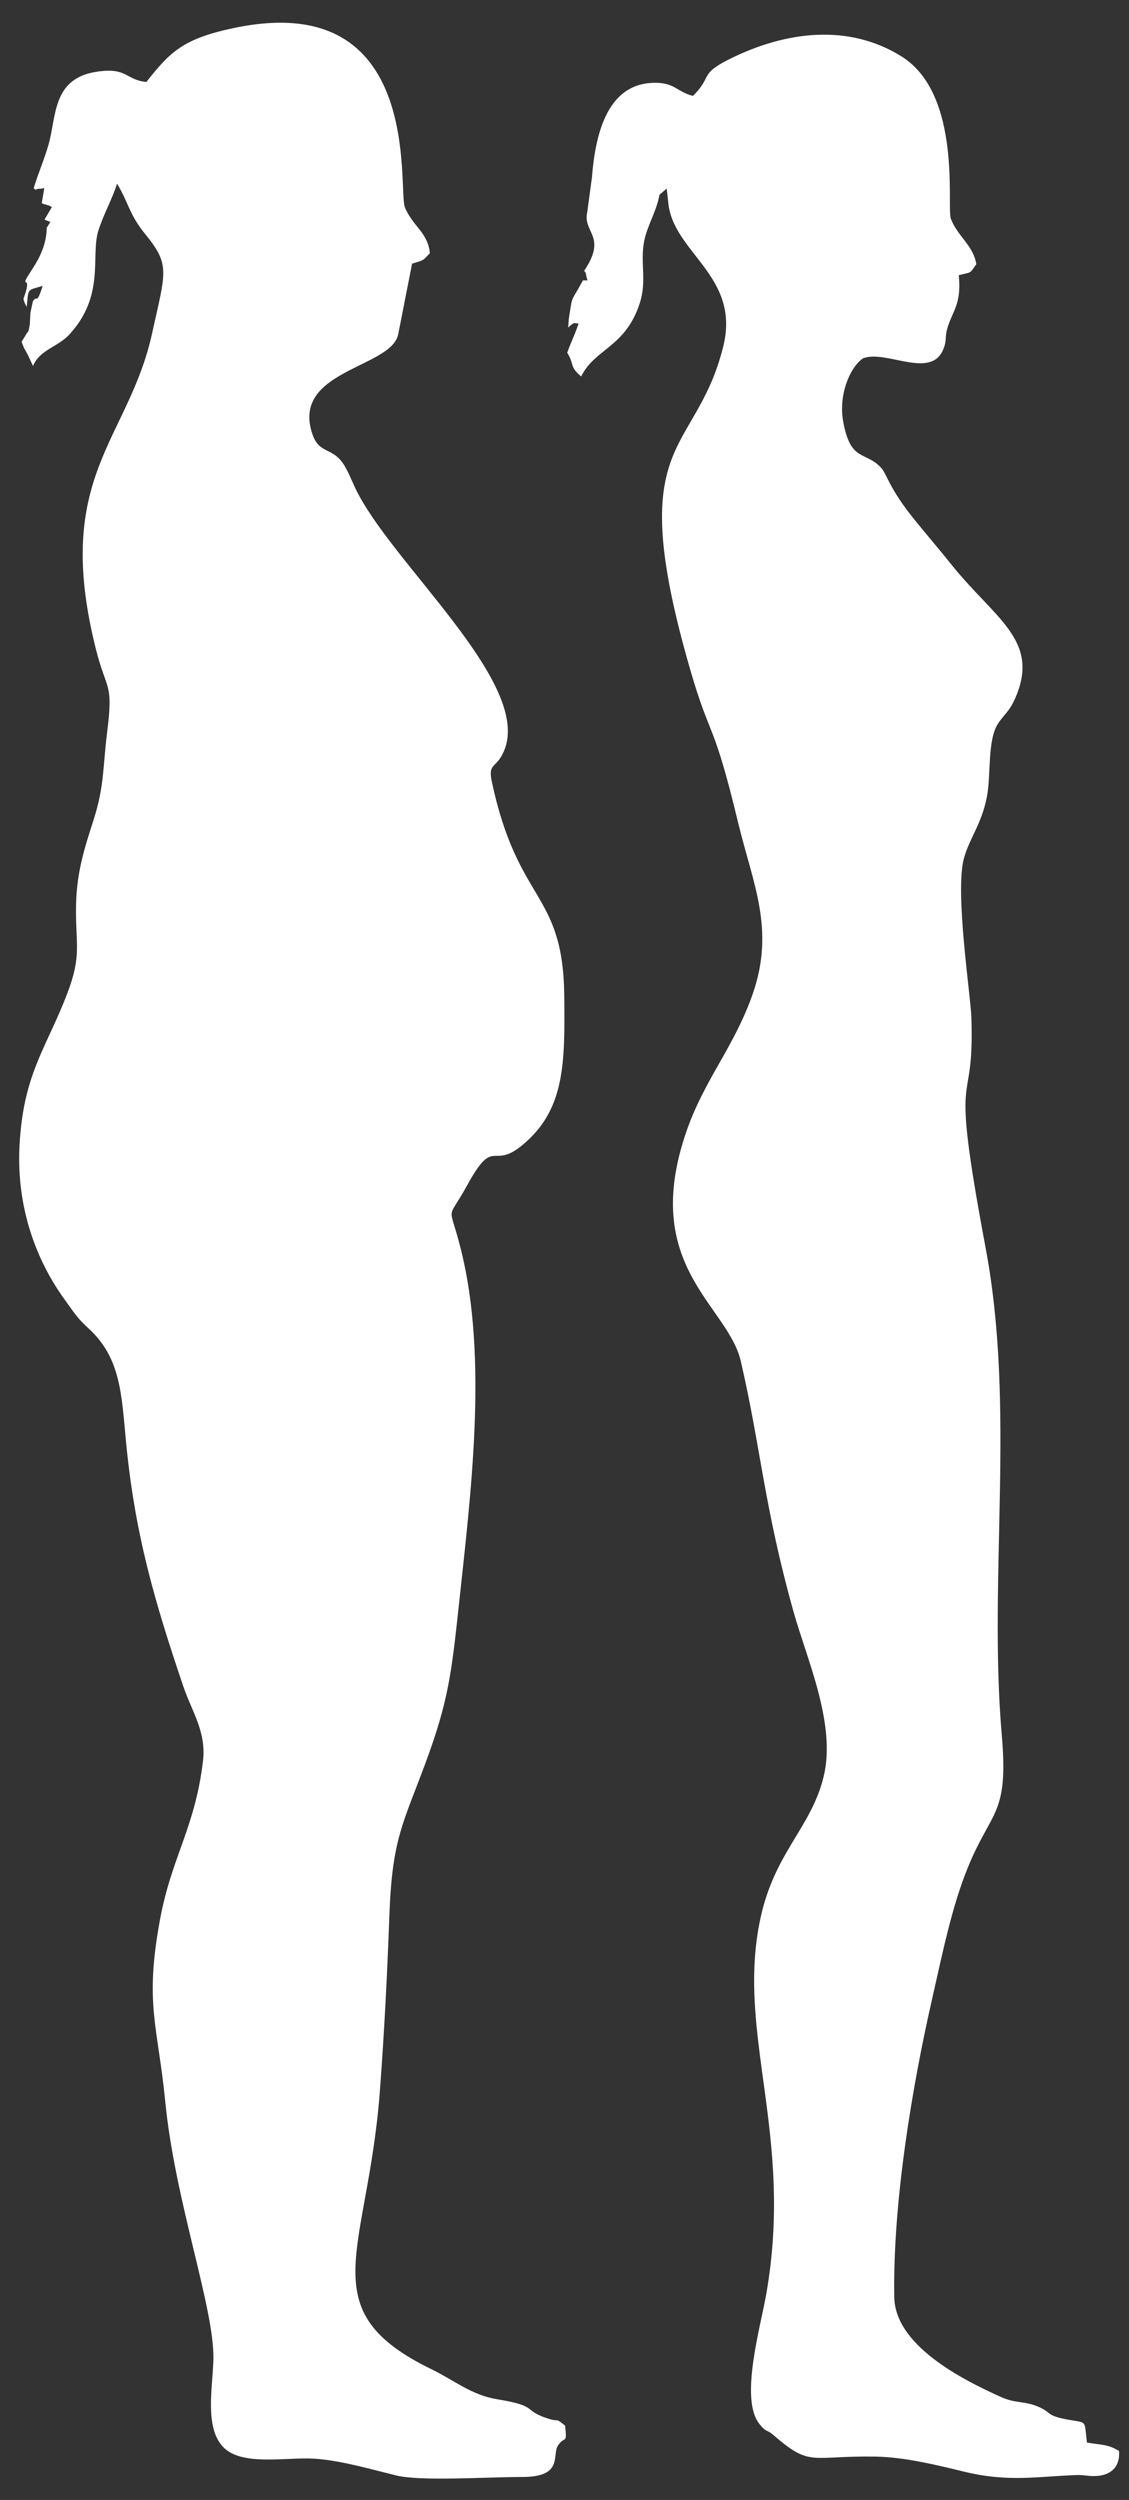
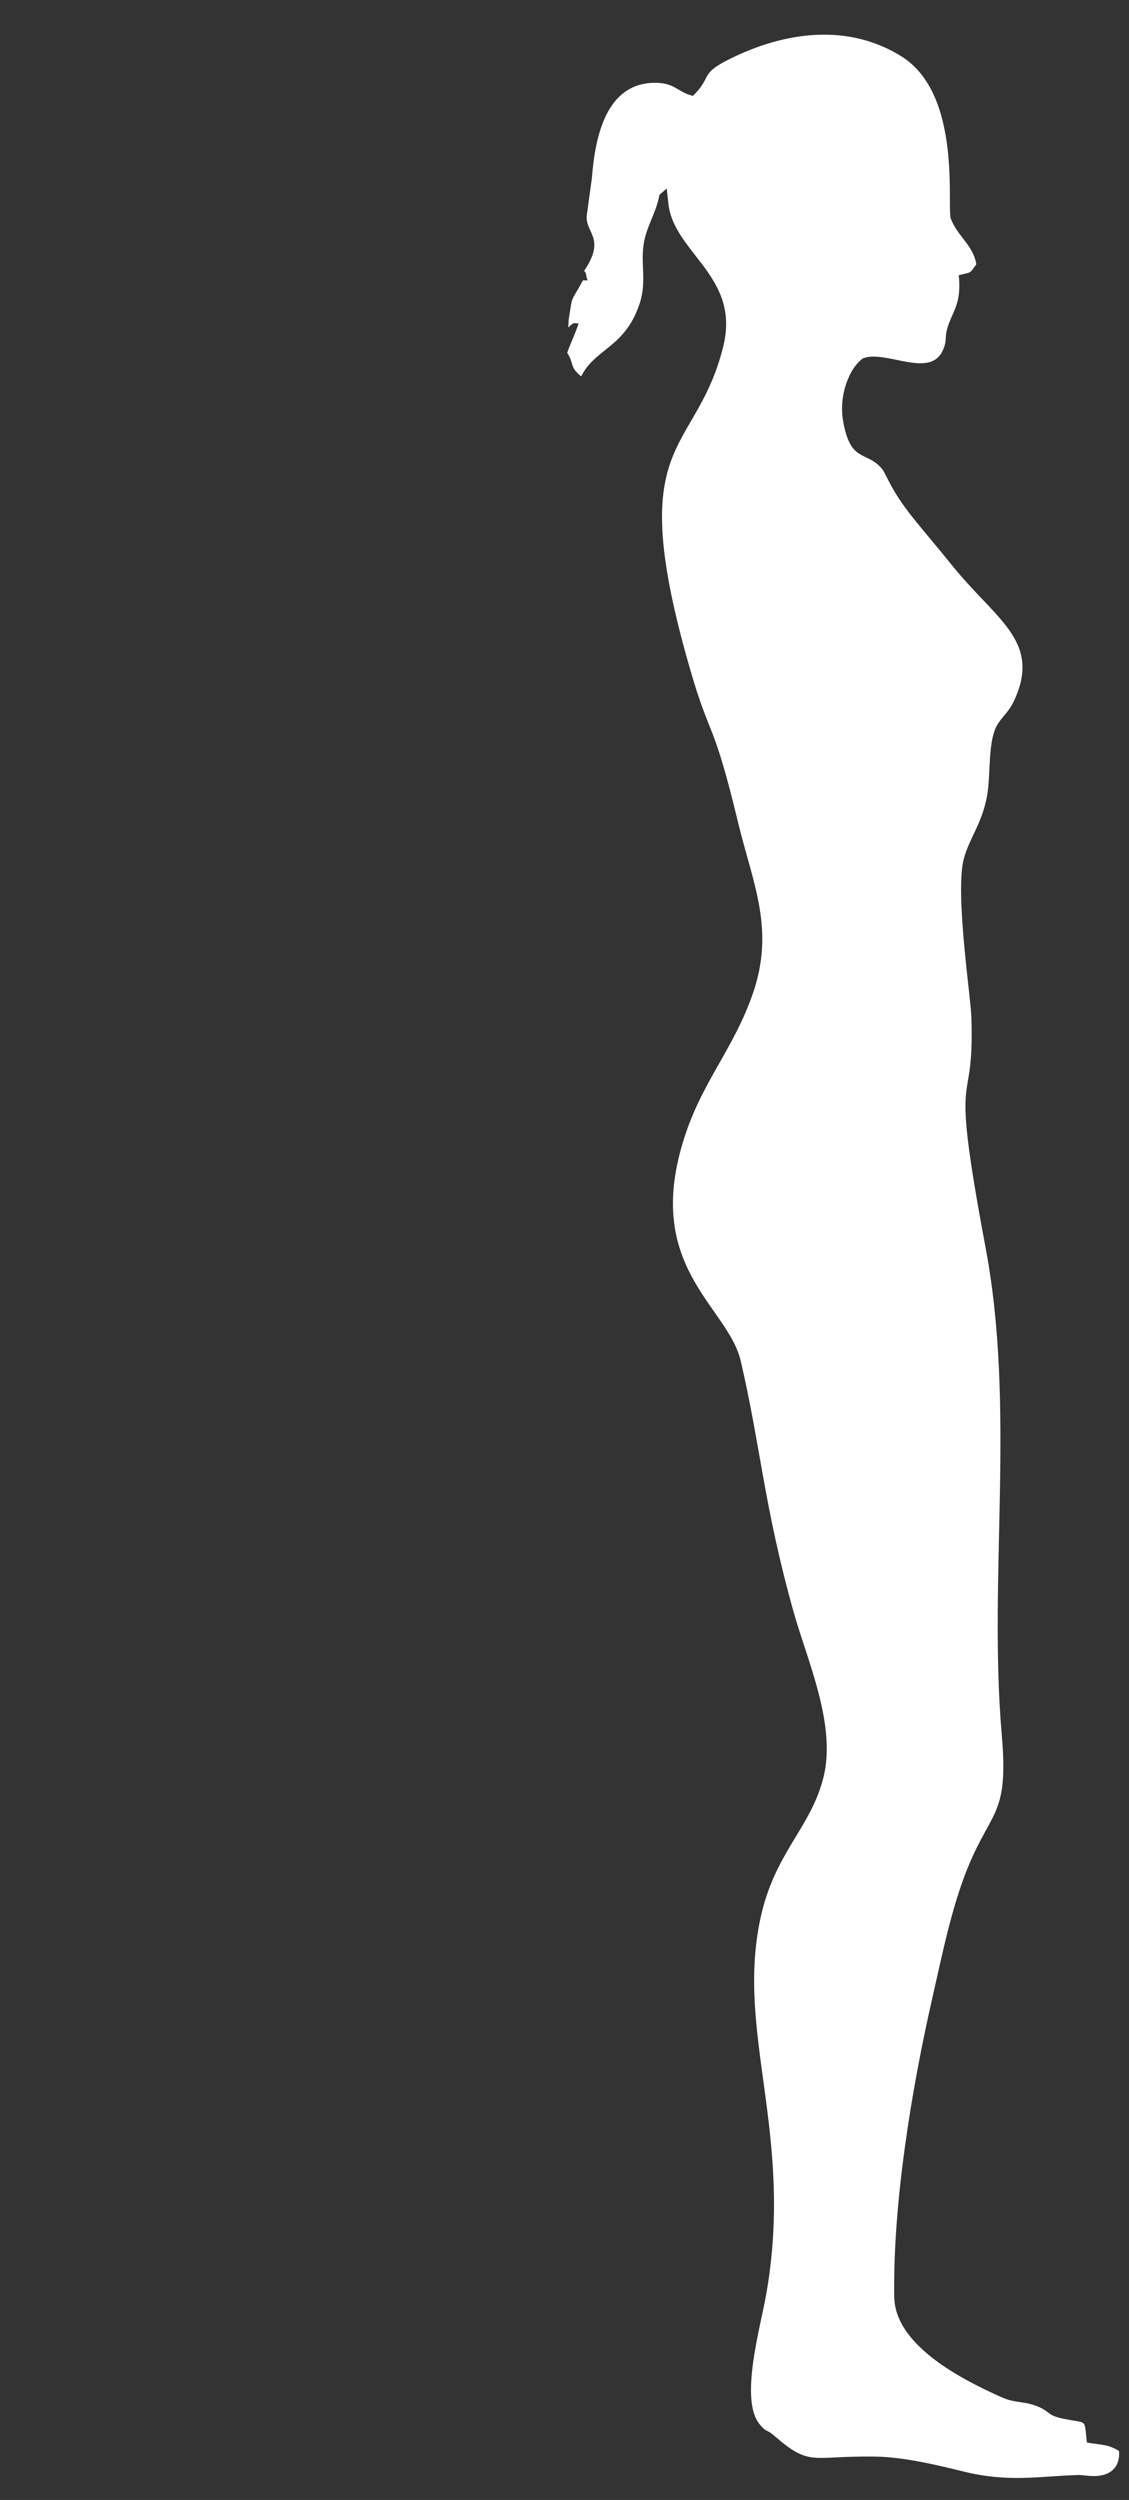
<svg xmlns="http://www.w3.org/2000/svg" width="47" height="104" viewBox="0 0 47 104" fill="none">
  <rect x="0" y="0" width="47" height="104" fill="#333333" stroke="none" />
-   <path fill-rule="evenodd" clip-rule="evenodd" d="M1.739 8.447C2.001 8.587 1.687 8.426 1.947 8.525C2.09 8.58 1.939 8.492 2.16 8.614L1.853 9.137L2.098 9.233L1.946 9.474C1.938 10.145 1.663 10.706 1.357 11.174C0.695 12.189 1.375 11.285 1.02 12.303C1.012 12.388 0.896 12.377 1.112 12.768C1.191 11.97 1.113 12.093 1.776 11.894C1.508 12.743 1.556 12.232 1.367 12.539L1.267 13.012C1.265 13.045 1.243 13.467 1.243 13.469C1.172 13.932 1.16 13.761 1.115 13.867L0.898 14.221C1.106 14.746 0.938 14.333 1.097 14.65C1.117 14.692 1.141 14.727 1.161 14.765L1.374 15.226C1.65 14.548 2.405 14.443 2.894 13.908C4.381 12.284 3.772 10.664 4.087 9.621C4.289 8.953 4.684 8.263 4.87 7.643C4.895 7.675 4.921 7.721 4.935 7.745C5.35 8.462 5.408 8.957 6.032 9.721C7.099 11.028 6.903 11.273 6.33 13.875C5.348 18.336 2.19 19.787 3.984 26.972C4.44 28.798 4.728 28.337 4.456 30.502C4.278 31.921 4.346 32.692 3.905 34.078C3.543 35.218 3.197 36.22 3.167 37.629C3.132 39.293 3.423 39.699 2.8 41.331C1.927 43.618 0.962 44.67 0.811 47.693C0.685 50.237 1.508 52.444 2.711 54.09C3.08 54.595 3.197 54.817 3.676 55.253C5.02 56.478 5.056 57.969 5.245 59.962C5.611 63.818 6.442 66.642 7.63 70.15C7.984 71.198 8.595 72.043 8.451 73.256C8.117 76.057 7.146 77.231 6.66 79.863C6.01 83.389 6.569 84.254 6.884 87.464C7.289 91.581 8.927 96.028 8.884 98.137C8.861 99.288 8.503 100.962 9.283 101.79C10.05 102.604 11.868 102.216 13.06 102.281C14.113 102.339 15.43 102.718 16.463 102.974C17.511 103.235 20.162 103.045 21.751 103.044C23.481 103.041 22.961 102.124 23.234 101.726C23.523 101.303 23.608 101.729 23.526 100.908C23.053 100.535 23.352 100.789 22.806 100.612C21.699 100.251 22.486 100.107 20.677 99.807C19.623 99.633 18.895 99.014 17.98 98.571C12.896 96.106 15.298 93.73 15.81 87.039C15.999 84.56 16.121 82.102 16.213 79.608C16.33 76.478 16.787 75.851 17.732 73.291C18.66 70.774 18.796 69.621 19.101 66.787C19.597 62.16 20.315 56.57 19.204 52.044C18.688 49.944 18.568 50.91 19.446 49.312C20.593 47.223 20.465 48.692 21.734 47.647C23.519 46.178 23.52 44.264 23.49 41.432C23.445 37.052 21.56 37.625 20.474 32.514C20.304 31.715 20.664 31.995 20.984 31.235C22.179 28.408 16.242 23.4 14.778 20.281C14.541 19.775 14.381 19.312 14.06 19.024C13.666 18.669 13.248 18.755 13.014 18.087C12.071 15.388 16.306 15.326 16.579 13.899L17.155 10.967C17.682 10.806 17.57 10.868 17.895 10.533C17.822 9.679 17.164 9.395 16.855 8.622C16.553 7.864 17.666 -0.486 9.763 1.16C7.64 1.602 7.091 2.142 6.094 3.41C5.222 3.328 5.305 2.779 3.99 2.99C2.165 3.284 2.355 4.861 2.016 6.031C1.835 6.658 1.592 7.201 1.401 7.834C1.702 8.034 1.29 7.86 1.663 7.852L1.787 7.841C1.791 7.82 1.828 7.826 1.843 7.834L1.739 8.447Z" fill="white" />
  <path fill-rule="evenodd" clip-rule="evenodd" d="M24.642 7.388L24.446 8.831C24.251 9.68 25.295 9.823 24.316 11.269C24.346 11.295 24.38 11.345 24.385 11.366C24.388 11.384 24.405 11.447 24.407 11.465C24.435 11.71 24.557 11.662 24.269 11.662C23.728 12.661 23.85 12.2 23.678 13.273L23.656 13.629C23.718 13.562 23.785 13.492 23.897 13.439L24.086 13.459C23.886 14.049 23.801 14.145 23.613 14.676C23.918 15.146 23.689 15.244 24.194 15.659C24.775 14.489 26.03 14.463 26.632 12.616C26.937 11.684 26.642 10.92 26.815 10.041C26.948 9.365 27.322 8.823 27.454 8.104L27.755 7.842L27.818 8.399C27.986 10.514 30.848 11.459 30.107 14.422C28.942 19.074 25.898 18.072 28.734 27.857C29.588 30.809 29.675 29.847 30.728 34.223C31.34 36.758 32.272 38.647 31.339 41.338C30.573 43.55 29.322 44.899 28.57 47.084C26.647 52.674 30.295 54.289 30.837 56.618C31.674 60.223 31.802 62.647 33.034 67.046C33.595 69.05 34.824 71.734 34.285 73.921C33.761 76.051 32.249 77.05 31.657 79.804C30.623 84.614 33.06 88.774 31.902 95.421C31.661 96.807 30.78 99.808 31.616 100.841C31.918 101.216 31.893 101.036 32.213 101.313C33.754 102.649 33.748 102.151 36.451 102.196C37.65 102.217 38.99 102.543 40.132 102.822C41.99 103.275 43.201 103.017 44.842 102.963C45.149 102.954 45.362 103.032 45.713 102.997C46.289 102.941 46.636 102.582 46.584 101.962C46.129 101.683 45.905 101.722 45.248 101.612C45.126 100.623 45.293 100.818 44.388 100.645C43.516 100.48 43.8 100.35 43.16 100.095C42.64 99.888 42.254 99.976 41.701 99.73C39.987 98.966 37.262 97.552 37.228 95.561C37.162 91.644 37.968 86.822 38.802 83.165C39.226 81.305 39.617 79.331 40.3 77.667C41.285 75.267 41.992 75.518 41.703 72.171C41.137 65.588 42.288 58.602 41.03 51.905C39.485 43.673 40.575 46.563 40.439 42.341C40.41 41.407 39.742 37.107 40.13 35.699C40.362 34.861 40.875 34.261 41.086 33.137C41.259 32.22 41.101 30.786 41.546 30.105C41.809 29.701 42.014 29.624 42.276 29.016C43.304 26.632 41.411 25.735 39.624 23.507C39.067 22.813 38.562 22.229 38.046 21.59C37.007 20.304 36.924 19.725 36.679 19.459C36.023 18.747 35.409 19.244 35.1 17.529C34.905 16.443 35.362 15.304 35.922 14.909C36.861 14.535 38.699 15.769 39.245 14.584C39.431 14.181 39.324 14.066 39.431 13.68C39.63 12.959 40.041 12.669 39.913 11.448C40.485 11.3 40.339 11.409 40.643 10.994C40.524 10.211 39.867 9.841 39.583 9.1C39.403 8.628 40.071 3.933 37.528 2.346C35.336 0.978 32.715 1.28 30.333 2.476C29.103 3.095 29.665 3.186 28.846 3.99C28.17 3.819 28.089 3.417 27.186 3.446C25.259 3.507 24.78 5.616 24.642 7.388Z" fill="white" />
</svg>